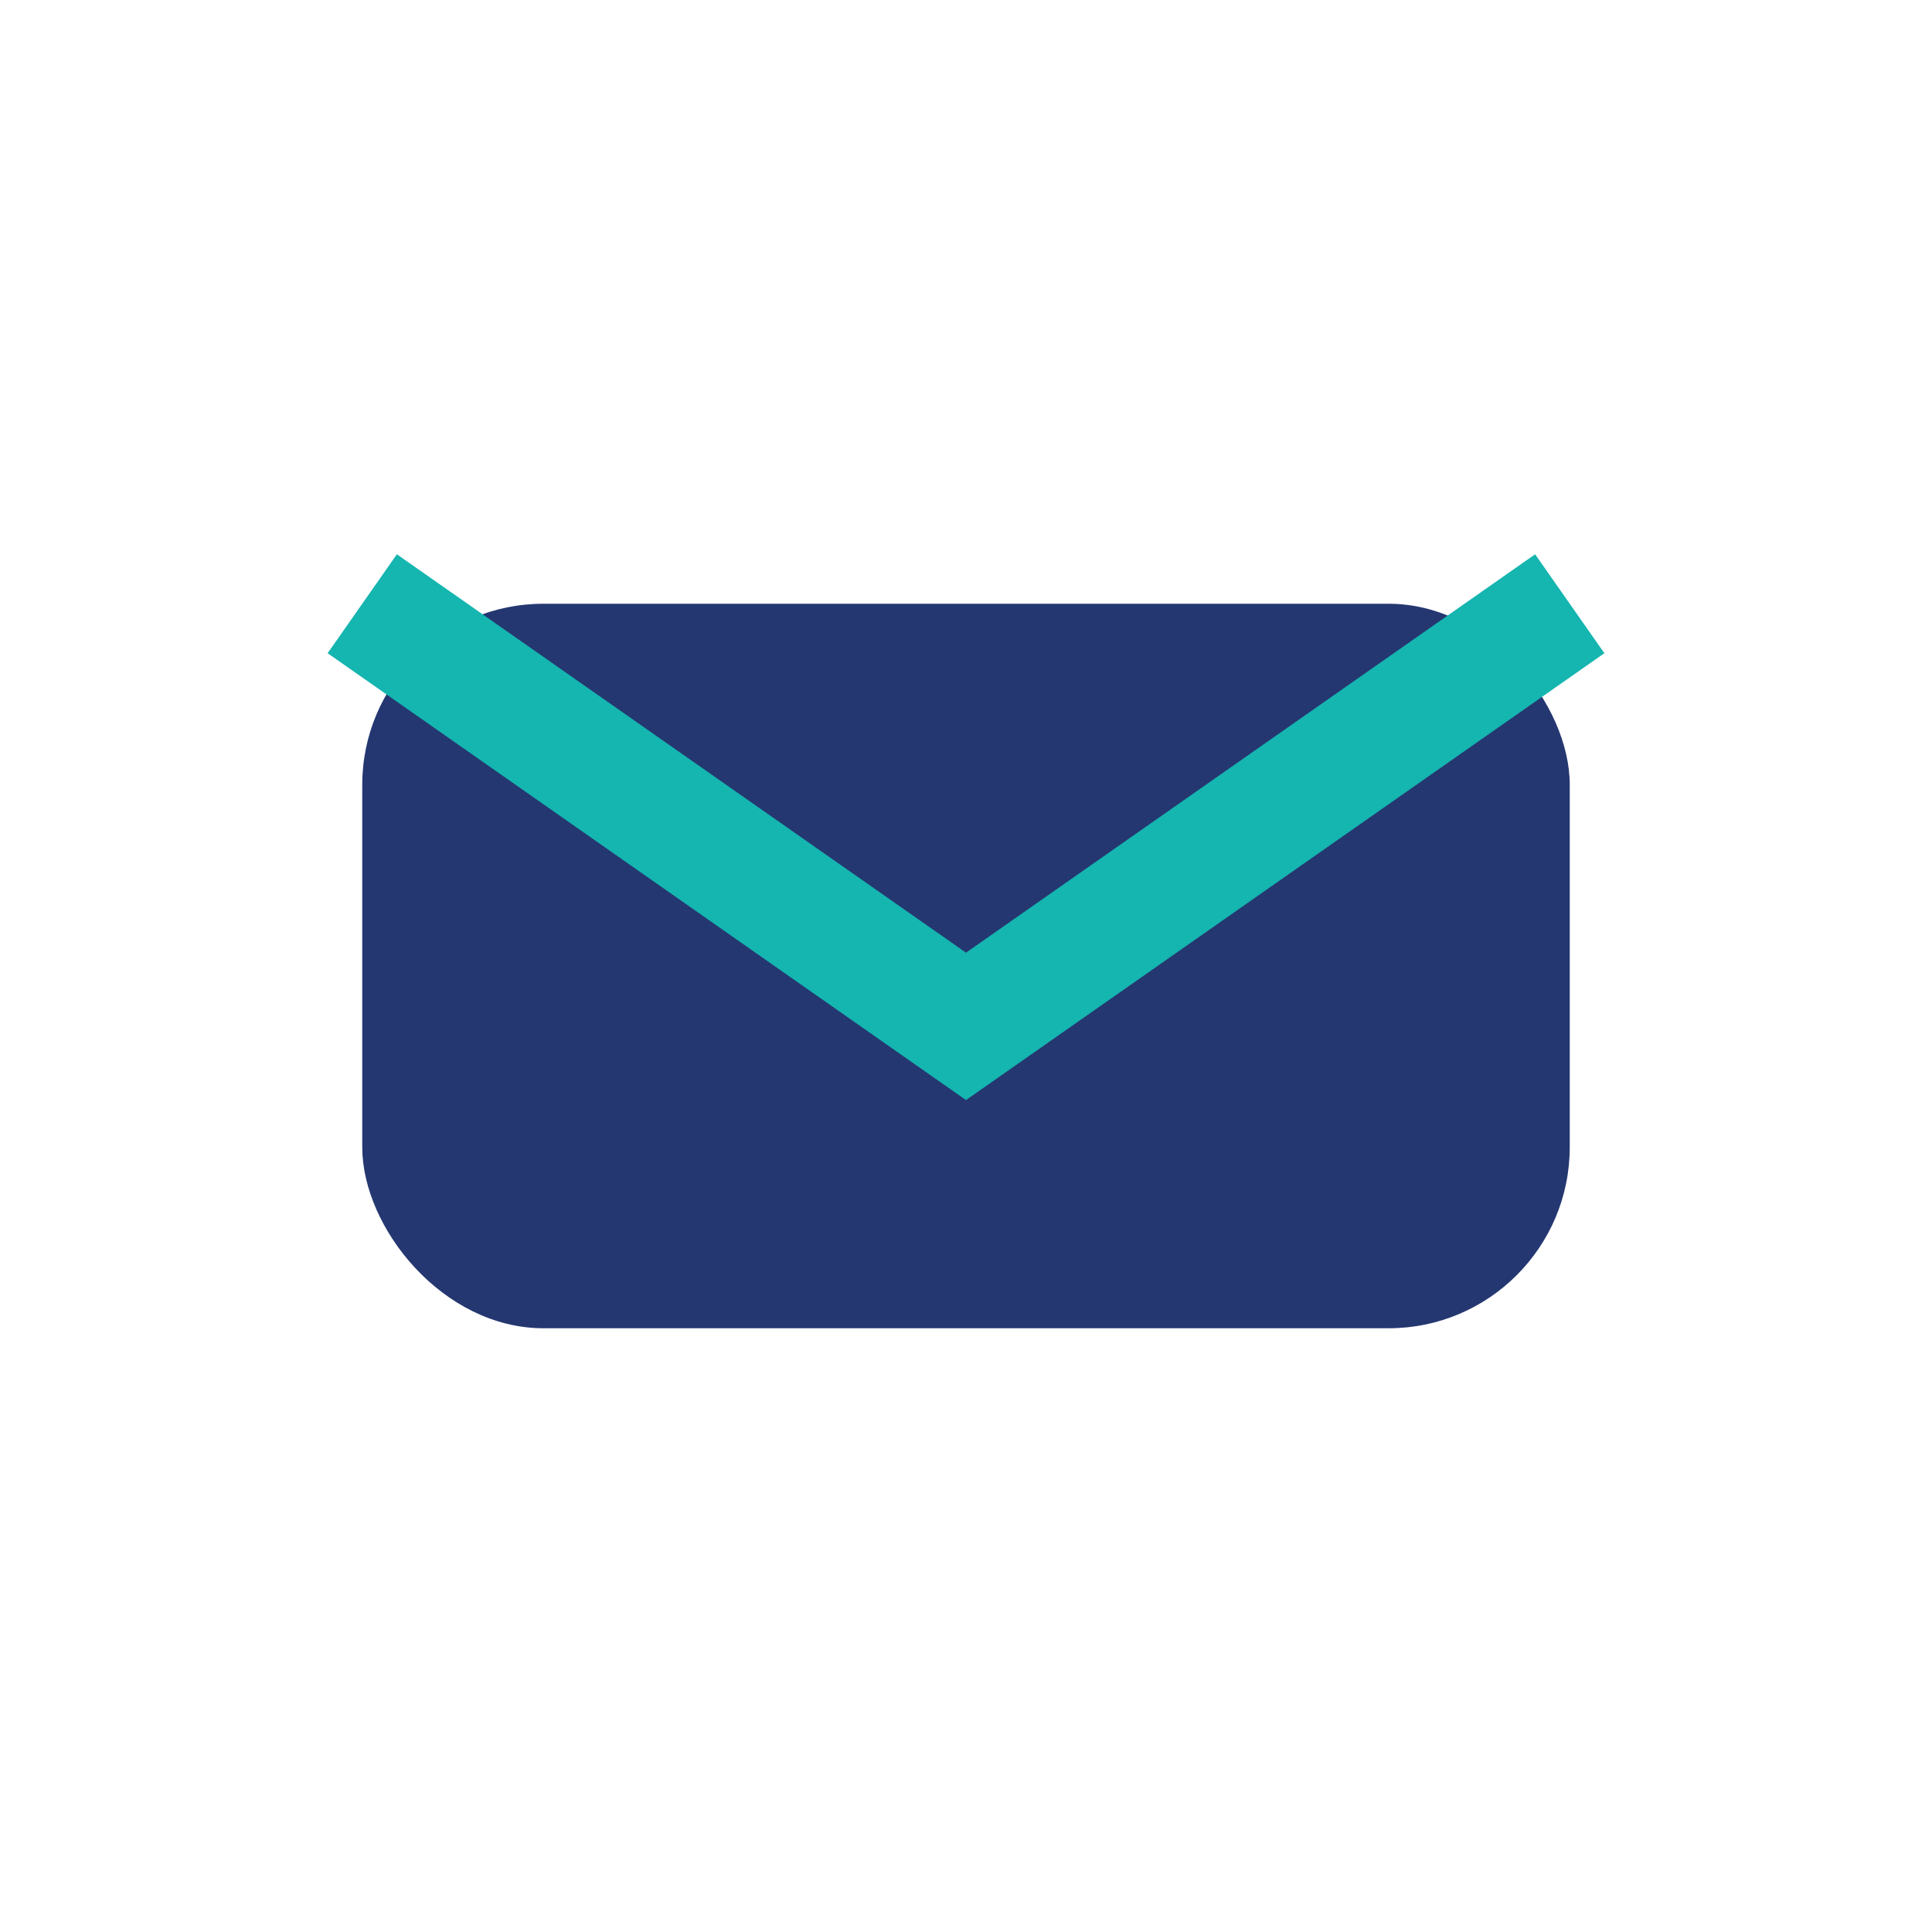
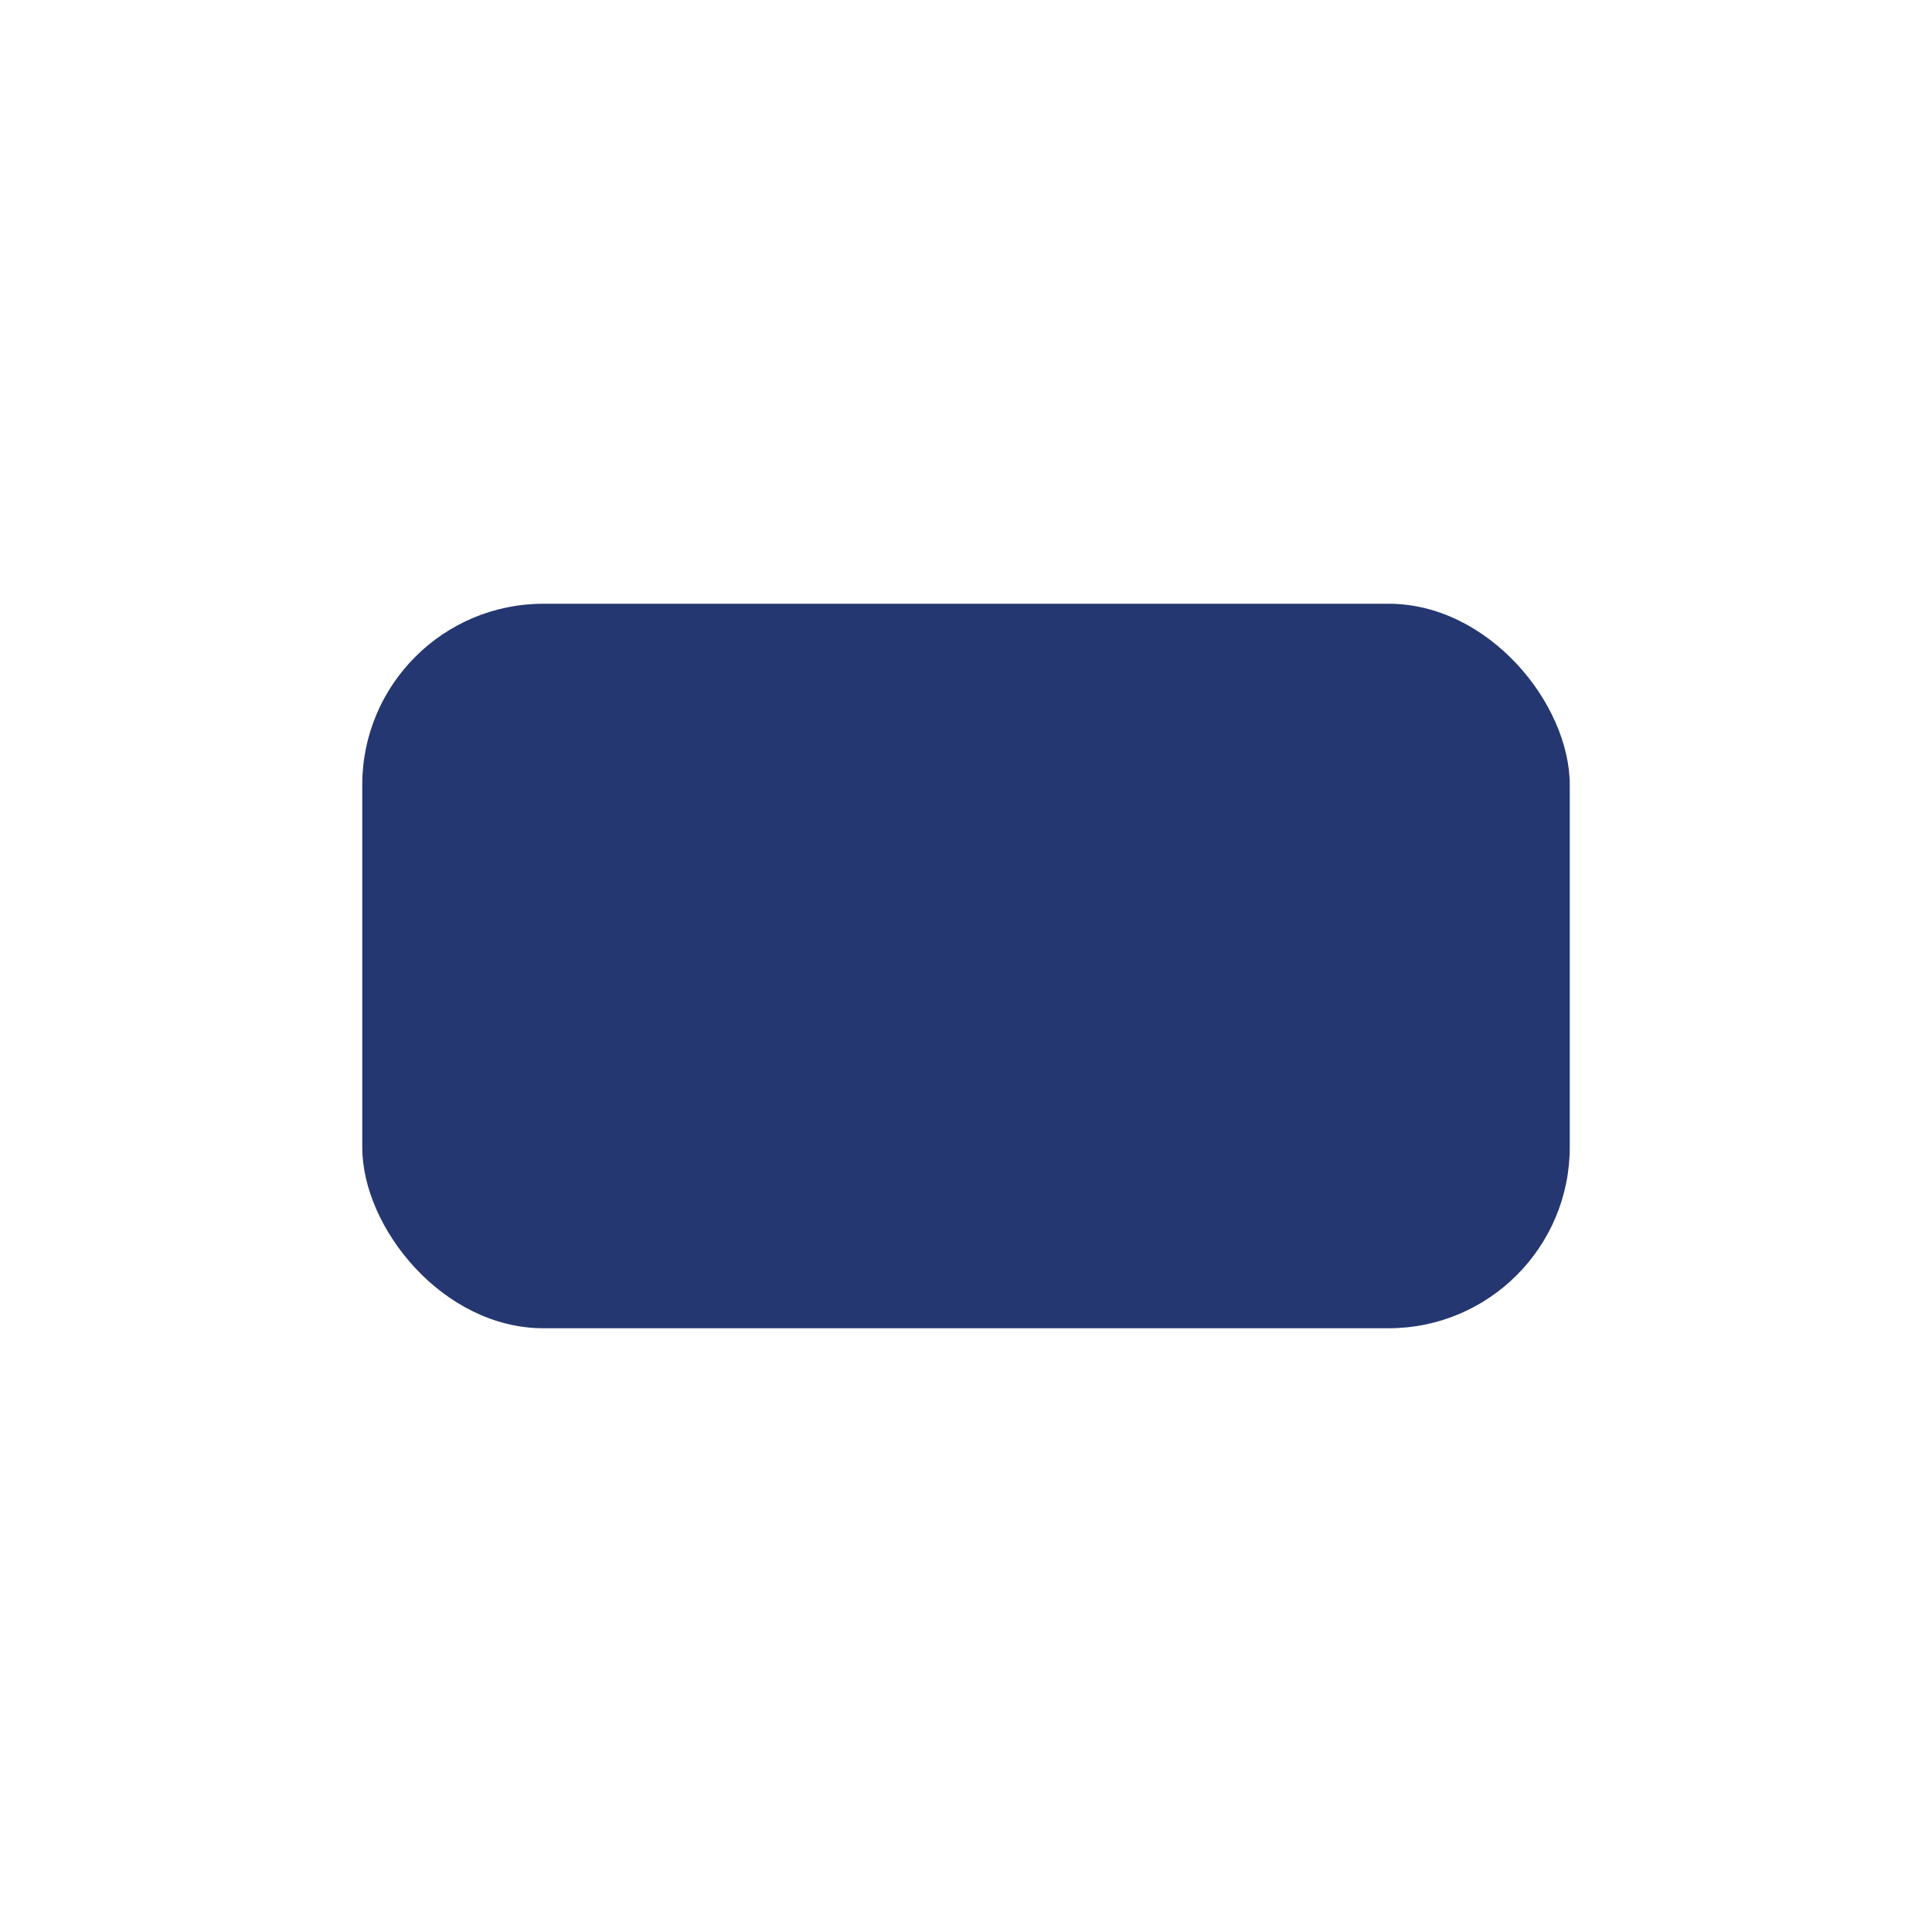
<svg xmlns="http://www.w3.org/2000/svg" width="32" height="32" viewBox="0 0 32 32">
  <rect x="6" y="10" width="20" height="12" rx="3" fill="#243771" />
-   <path d="M6 10l10 7 10-7" fill="none" stroke="#15B5B0" stroke-width="2" />
</svg>